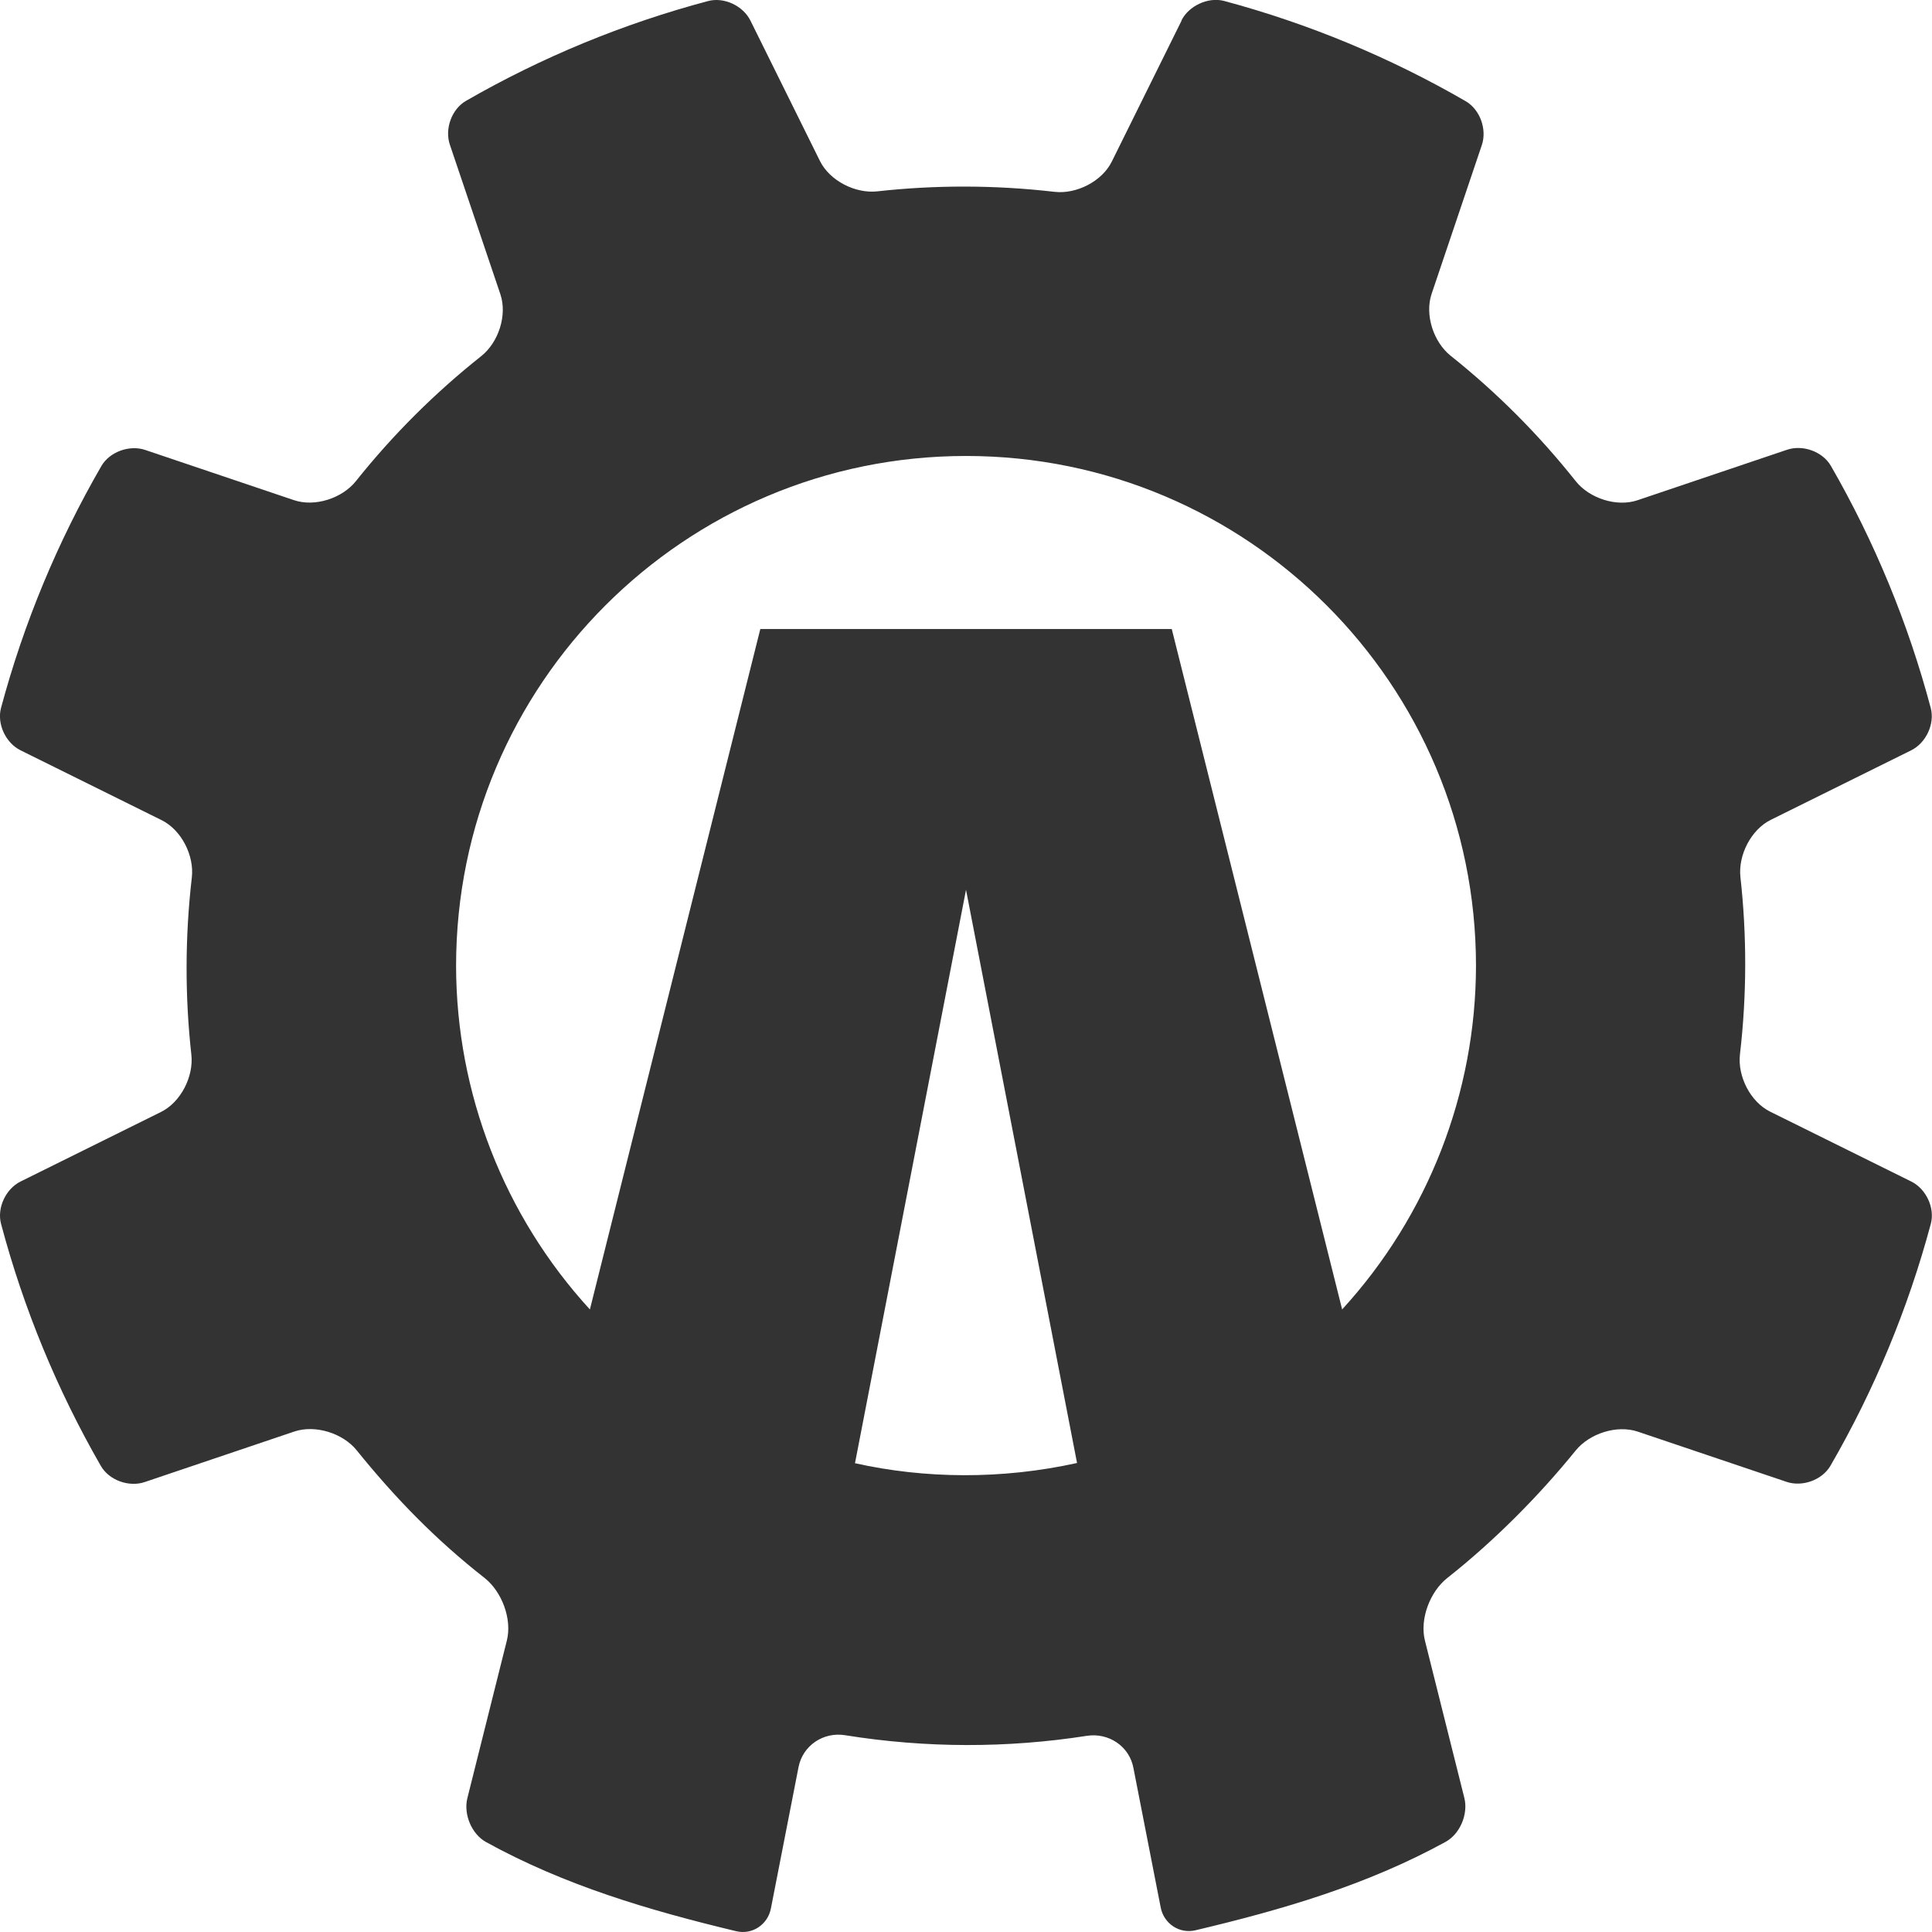
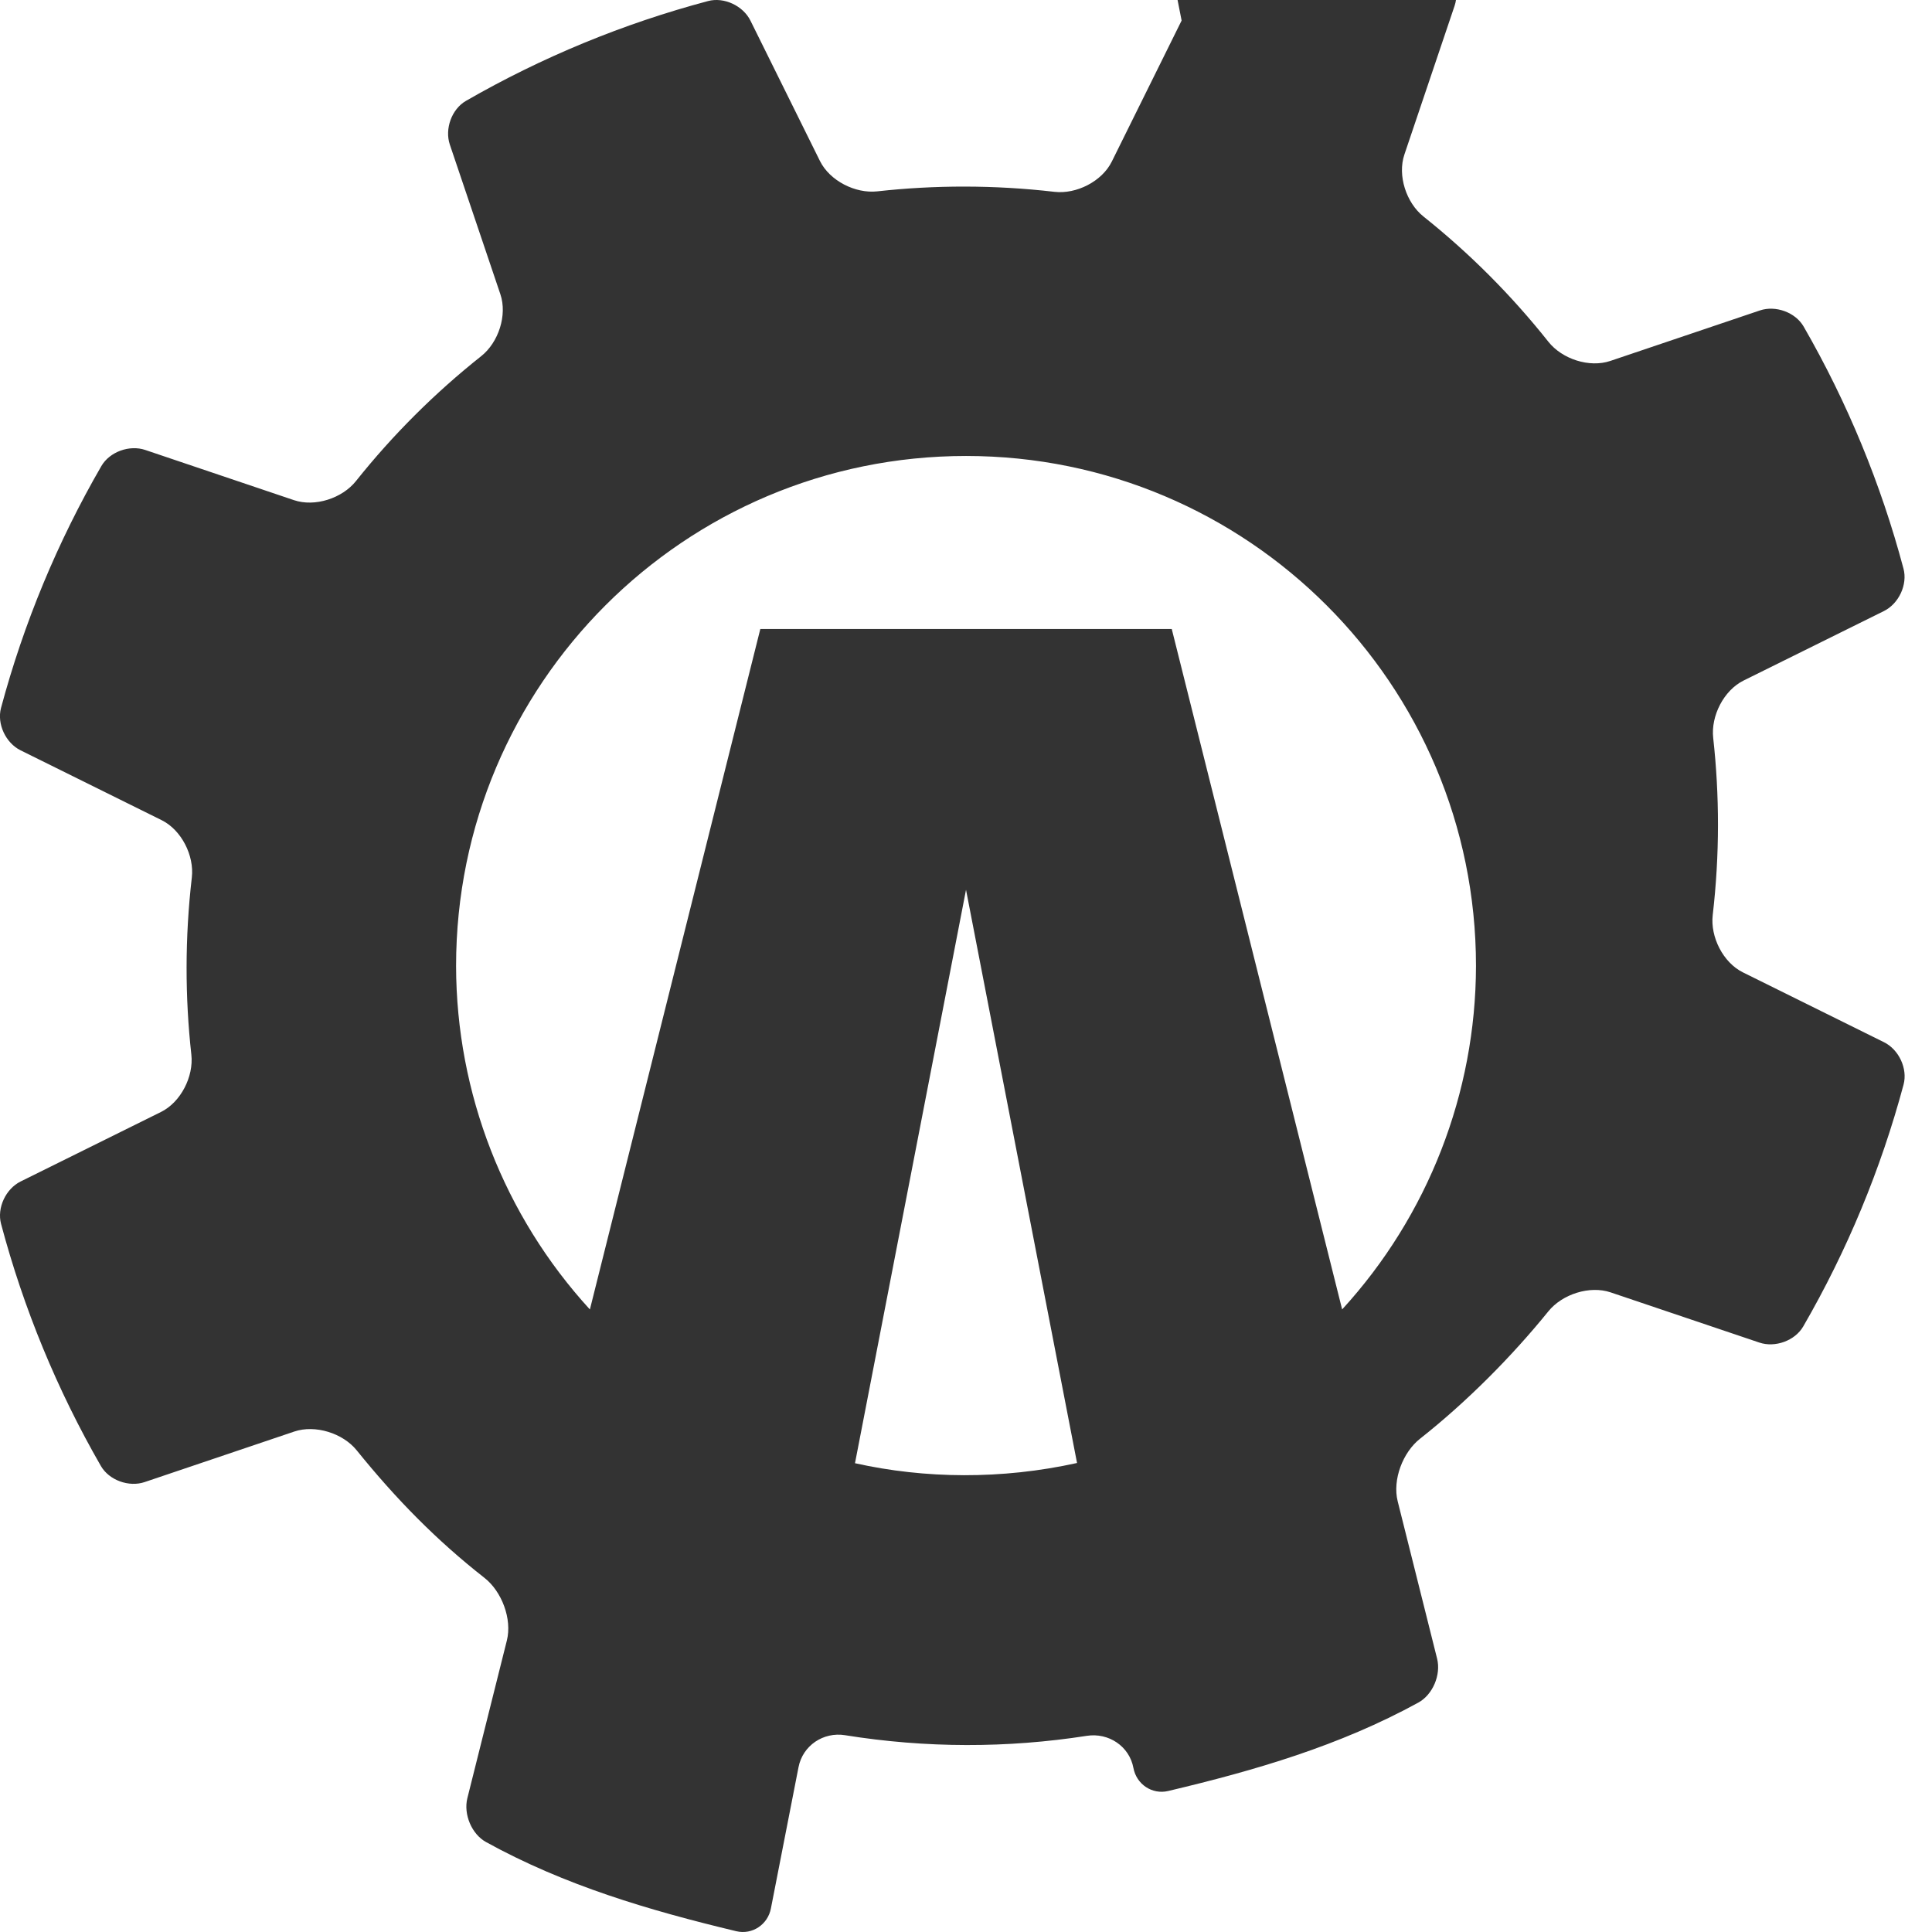
<svg xmlns="http://www.w3.org/2000/svg" width="200" height="200" version="1.1" viewBox="0 0 52.917 52.917">
-   <path d="m32.364 0.563-1.913 3.864c-0.268 0.542-0.97 0.897-1.571 0.827-1.647-0.191-3.284-0.187-4.851-0.013-0.601 0.067-1.303-0.29-1.571-0.832l-1.903-3.843c-0.201-0.407-0.723-0.654-1.162-0.537-2.32 0.617-4.549 1.536-6.629 2.733-0.393 0.226-0.588 0.769-0.443 1.199l1.384 4.098c0.194 0.573-0.051 1.32-0.525 1.696-1.269 1.007-2.42 2.154-3.43 3.421-0.377 0.473-1.125 0.717-1.699 0.523l-4.074-1.375c-0.43-0.145-0.973 0.049-1.201 0.442-1.202 2.078-2.126 4.305-2.748 6.624-0.117 0.438 0.129 0.96 0.535 1.161l3.864 1.913c0.542 0.268 0.897 0.97 0.827 1.571-0.191 1.647-0.187 3.284-0.013 4.851 0.067 0.601-0.29 1.303-0.832 1.571l-3.843 1.903c-0.407 0.201-0.654 0.723-0.537 1.162 0.617 2.32 1.536 4.549 2.733 6.629 0.226 0.393 0.769 0.588 1.199 0.443l4.098-1.384c0.573-0.194 1.331 0.043 1.711 0.514 1.086 1.345 2.197 2.473 3.499 3.493 0.476 0.373 0.761 1.128 0.614 1.715l-1.082 4.319c-0.11 0.44 0.116 0.985 0.514 1.204 2.154 1.187 4.457 1.867 6.849 2.44 0.441 0.106 0.869-0.183 0.952-0.629l0.755-3.863c0.116-0.594 0.679-0.972 1.276-0.876 2.214 0.356 4.447 0.356 6.62 0.017 0.598-0.093 1.167 0.286 1.277 0.88l0.746 3.815c0.083 0.446 0.51 0.735 0.952 0.631 2.392-0.566 4.696-1.24 6.851-2.421 0.398-0.218 0.625-0.762 0.515-1.203l-1.08-4.312c-0.147-0.587 0.139-1.34 0.614-1.714 1.294-1.021 2.521-2.263 3.514-3.489 0.381-0.47 1.132-0.712 1.705-0.518l4.074 1.375c0.43 0.145 0.973-0.049 1.201-0.442 1.202-2.078 2.126-4.305 2.748-6.624 0.117-0.438-0.129-0.96-0.536-1.161l-3.864-1.913c-0.542-0.268-0.897-0.97-0.827-1.571 0.192-1.647 0.187-3.284 0.013-4.851-0.067-0.601 0.29-1.303 0.832-1.571l3.843-1.903c0.407-0.201 0.654-0.723 0.537-1.162-0.617-2.32-1.536-4.549-2.734-6.629-0.226-0.393-0.769-0.588-1.199-0.443l-4.097 1.383c-0.573 0.194-1.32-0.051-1.696-0.525-1.007-1.269-2.154-2.42-3.421-3.43-0.473-0.377-0.717-1.125-0.523-1.699l1.375-4.074c0.145-0.43-0.049-0.973-0.442-1.201-2.078-1.202-4.305-2.126-6.624-2.748-0.446-0.113-0.969 0.148-1.161 0.535zm-5.905 11.926c7.714 0 13.968 6.253 13.968 13.968-6e-3 3.483-1.314 6.839-3.666 9.408l-4.667-18.637h-11.269l-4.668 18.638c-2.352-2.57-3.66-5.925-3.665-9.409 0-7.714 6.254-13.968 13.968-13.968zm-1.2e-4 11.882 3.041 15.7c-2.066 0.457-4.168 0.433-6.082 6e-3z" fill="#333" />
+   <path d="m32.364 0.563-1.913 3.864c-0.268 0.542-0.97 0.897-1.571 0.827-1.647-0.191-3.284-0.187-4.851-0.013-0.601 0.067-1.303-0.29-1.571-0.832l-1.903-3.843c-0.201-0.407-0.723-0.654-1.162-0.537-2.32 0.617-4.549 1.536-6.629 2.733-0.393 0.226-0.588 0.769-0.443 1.199l1.384 4.098c0.194 0.573-0.051 1.32-0.525 1.696-1.269 1.007-2.42 2.154-3.43 3.421-0.377 0.473-1.125 0.717-1.699 0.523l-4.074-1.375c-0.43-0.145-0.973 0.049-1.201 0.442-1.202 2.078-2.126 4.305-2.748 6.624-0.117 0.438 0.129 0.96 0.535 1.161l3.864 1.913c0.542 0.268 0.897 0.97 0.827 1.571-0.191 1.647-0.187 3.284-0.013 4.851 0.067 0.601-0.29 1.303-0.832 1.571l-3.843 1.903c-0.407 0.201-0.654 0.723-0.537 1.162 0.617 2.32 1.536 4.549 2.733 6.629 0.226 0.393 0.769 0.588 1.199 0.443l4.098-1.384c0.573-0.194 1.331 0.043 1.711 0.514 1.086 1.345 2.197 2.473 3.499 3.493 0.476 0.373 0.761 1.128 0.614 1.715l-1.082 4.319c-0.11 0.44 0.116 0.985 0.514 1.204 2.154 1.187 4.457 1.867 6.849 2.44 0.441 0.106 0.869-0.183 0.952-0.629l0.755-3.863c0.116-0.594 0.679-0.972 1.276-0.876 2.214 0.356 4.447 0.356 6.62 0.017 0.598-0.093 1.167 0.286 1.277 0.88c0.083 0.446 0.51 0.735 0.952 0.631 2.392-0.566 4.696-1.24 6.851-2.421 0.398-0.218 0.625-0.762 0.515-1.203l-1.08-4.312c-0.147-0.587 0.139-1.34 0.614-1.714 1.294-1.021 2.521-2.263 3.514-3.489 0.381-0.47 1.132-0.712 1.705-0.518l4.074 1.375c0.43 0.145 0.973-0.049 1.201-0.442 1.202-2.078 2.126-4.305 2.748-6.624 0.117-0.438-0.129-0.96-0.536-1.161l-3.864-1.913c-0.542-0.268-0.897-0.97-0.827-1.571 0.192-1.647 0.187-3.284 0.013-4.851-0.067-0.601 0.29-1.303 0.832-1.571l3.843-1.903c0.407-0.201 0.654-0.723 0.537-1.162-0.617-2.32-1.536-4.549-2.734-6.629-0.226-0.393-0.769-0.588-1.199-0.443l-4.097 1.383c-0.573 0.194-1.32-0.051-1.696-0.525-1.007-1.269-2.154-2.42-3.421-3.43-0.473-0.377-0.717-1.125-0.523-1.699l1.375-4.074c0.145-0.43-0.049-0.973-0.442-1.201-2.078-1.202-4.305-2.126-6.624-2.748-0.446-0.113-0.969 0.148-1.161 0.535zm-5.905 11.926c7.714 0 13.968 6.253 13.968 13.968-6e-3 3.483-1.314 6.839-3.666 9.408l-4.667-18.637h-11.269l-4.668 18.638c-2.352-2.57-3.66-5.925-3.665-9.409 0-7.714 6.254-13.968 13.968-13.968zm-1.2e-4 11.882 3.041 15.7c-2.066 0.457-4.168 0.433-6.082 6e-3z" fill="#333" />
</svg>